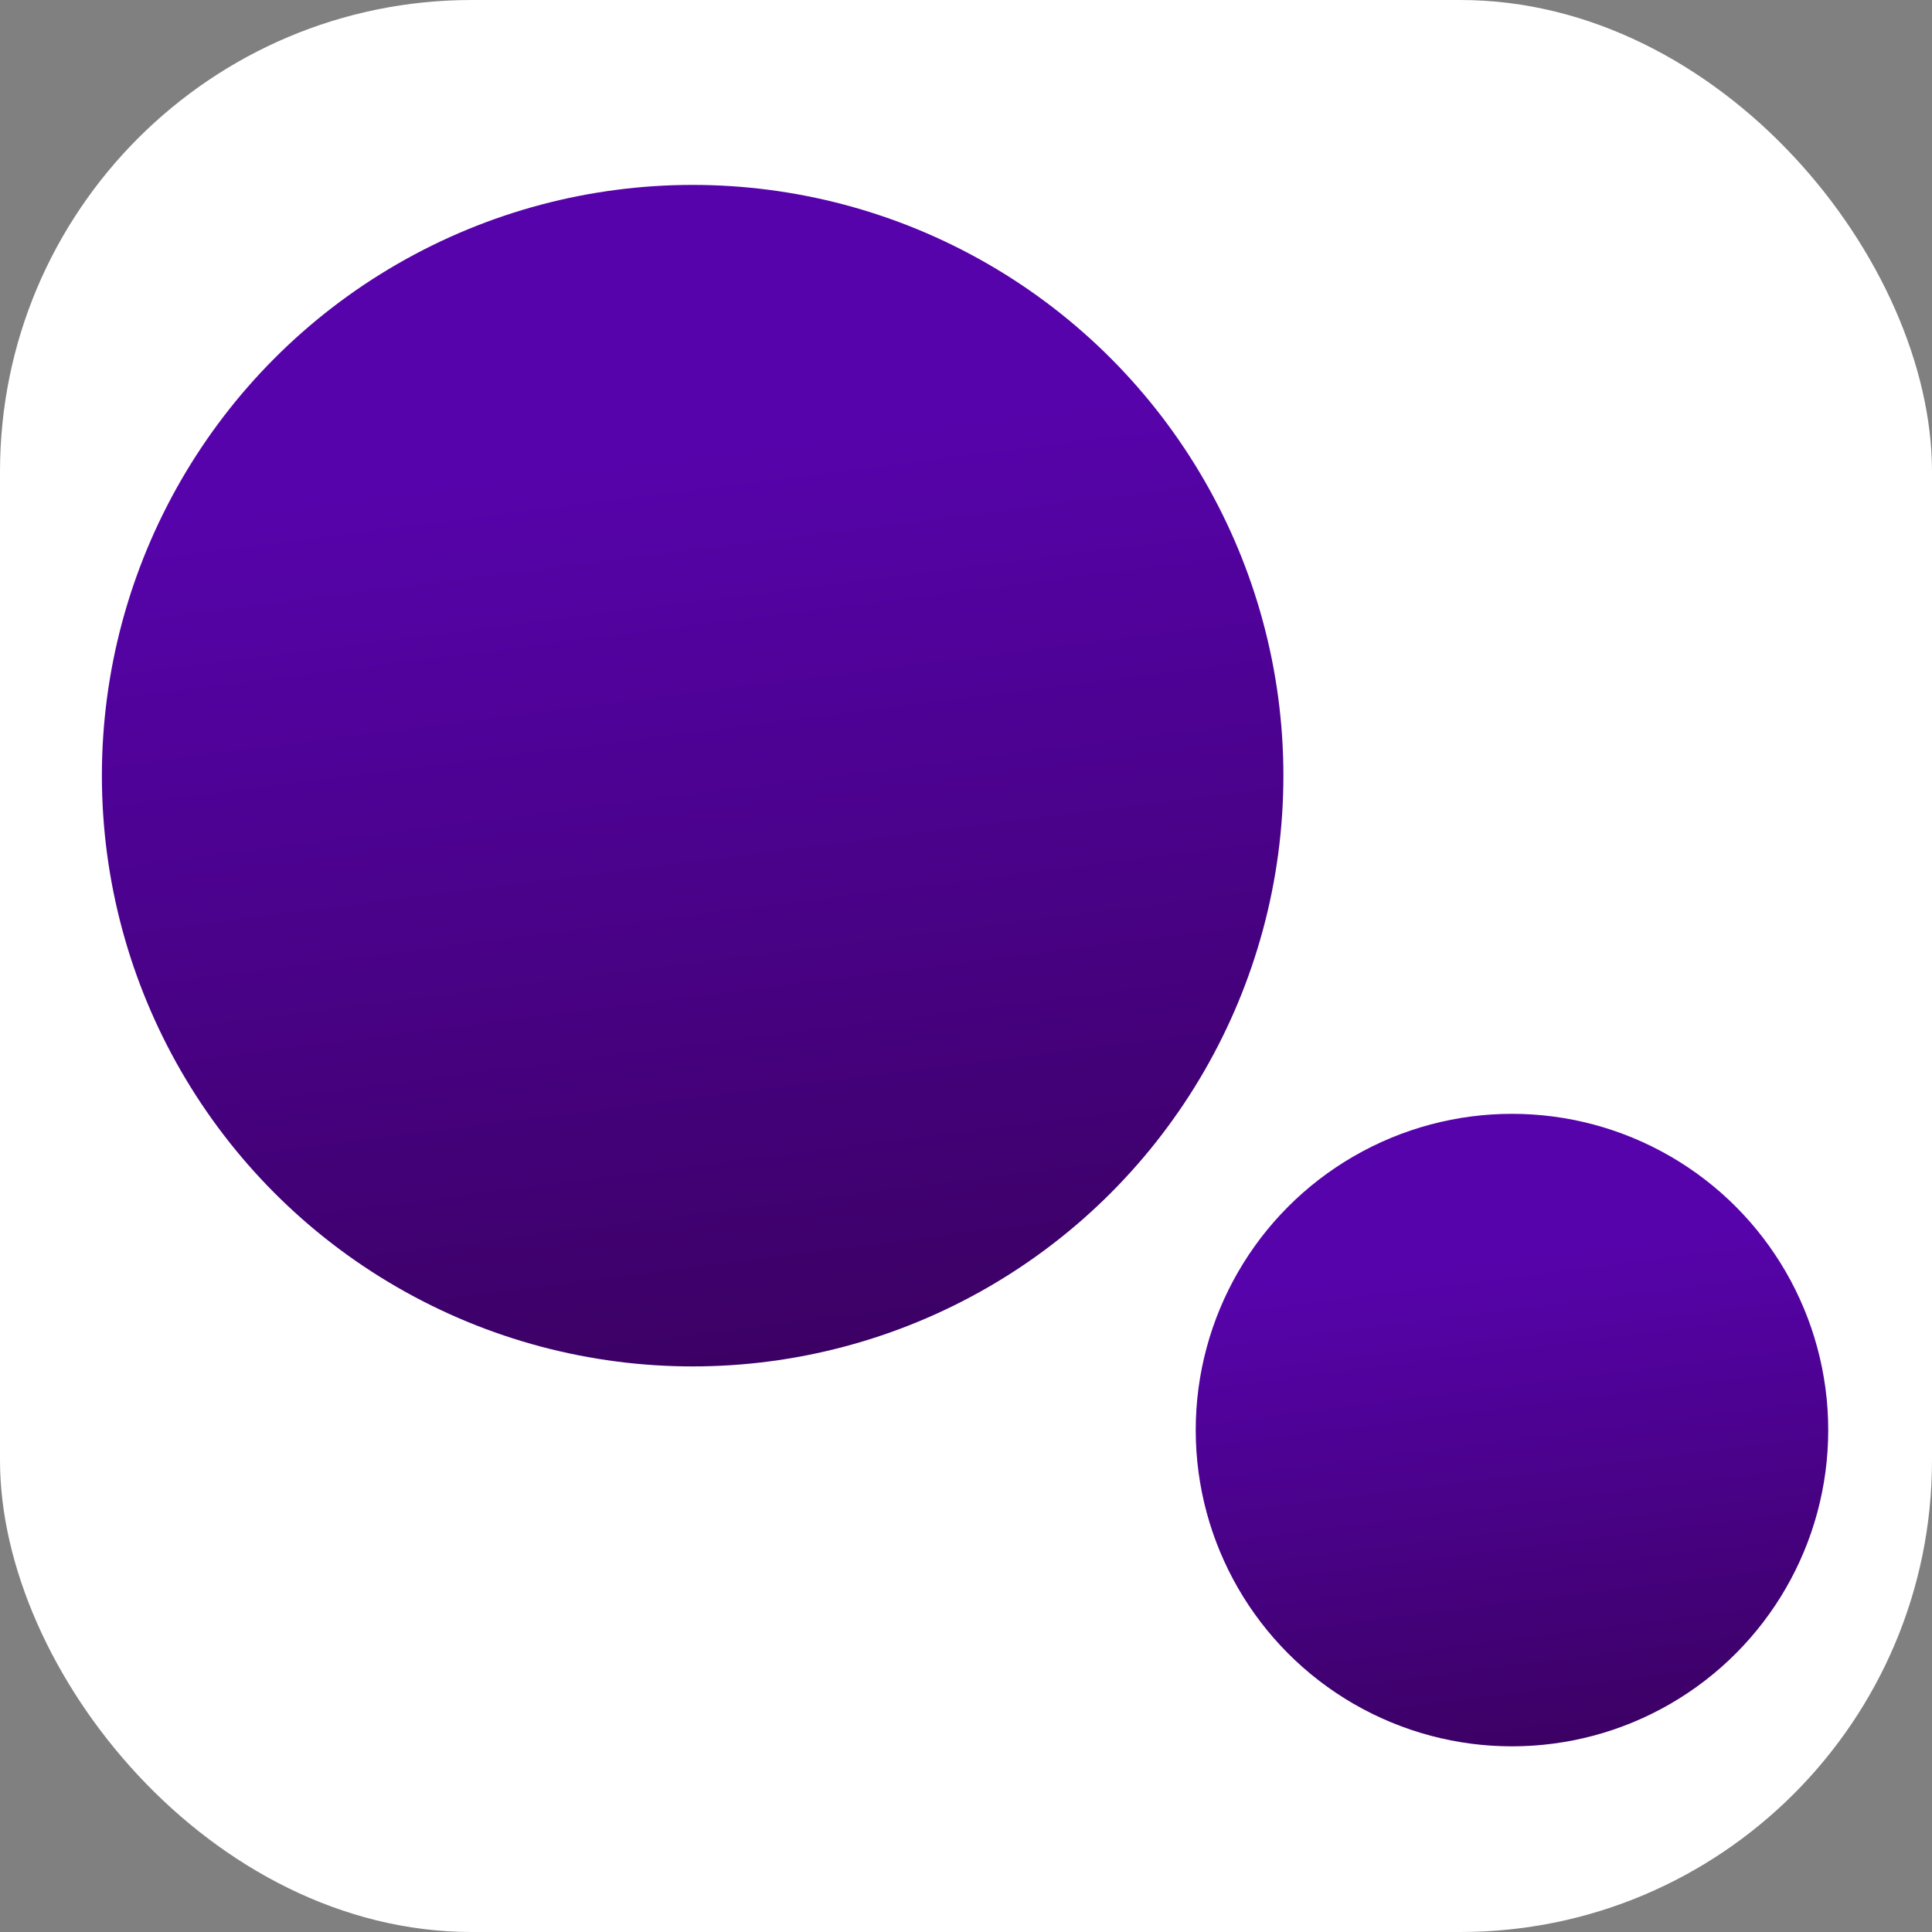
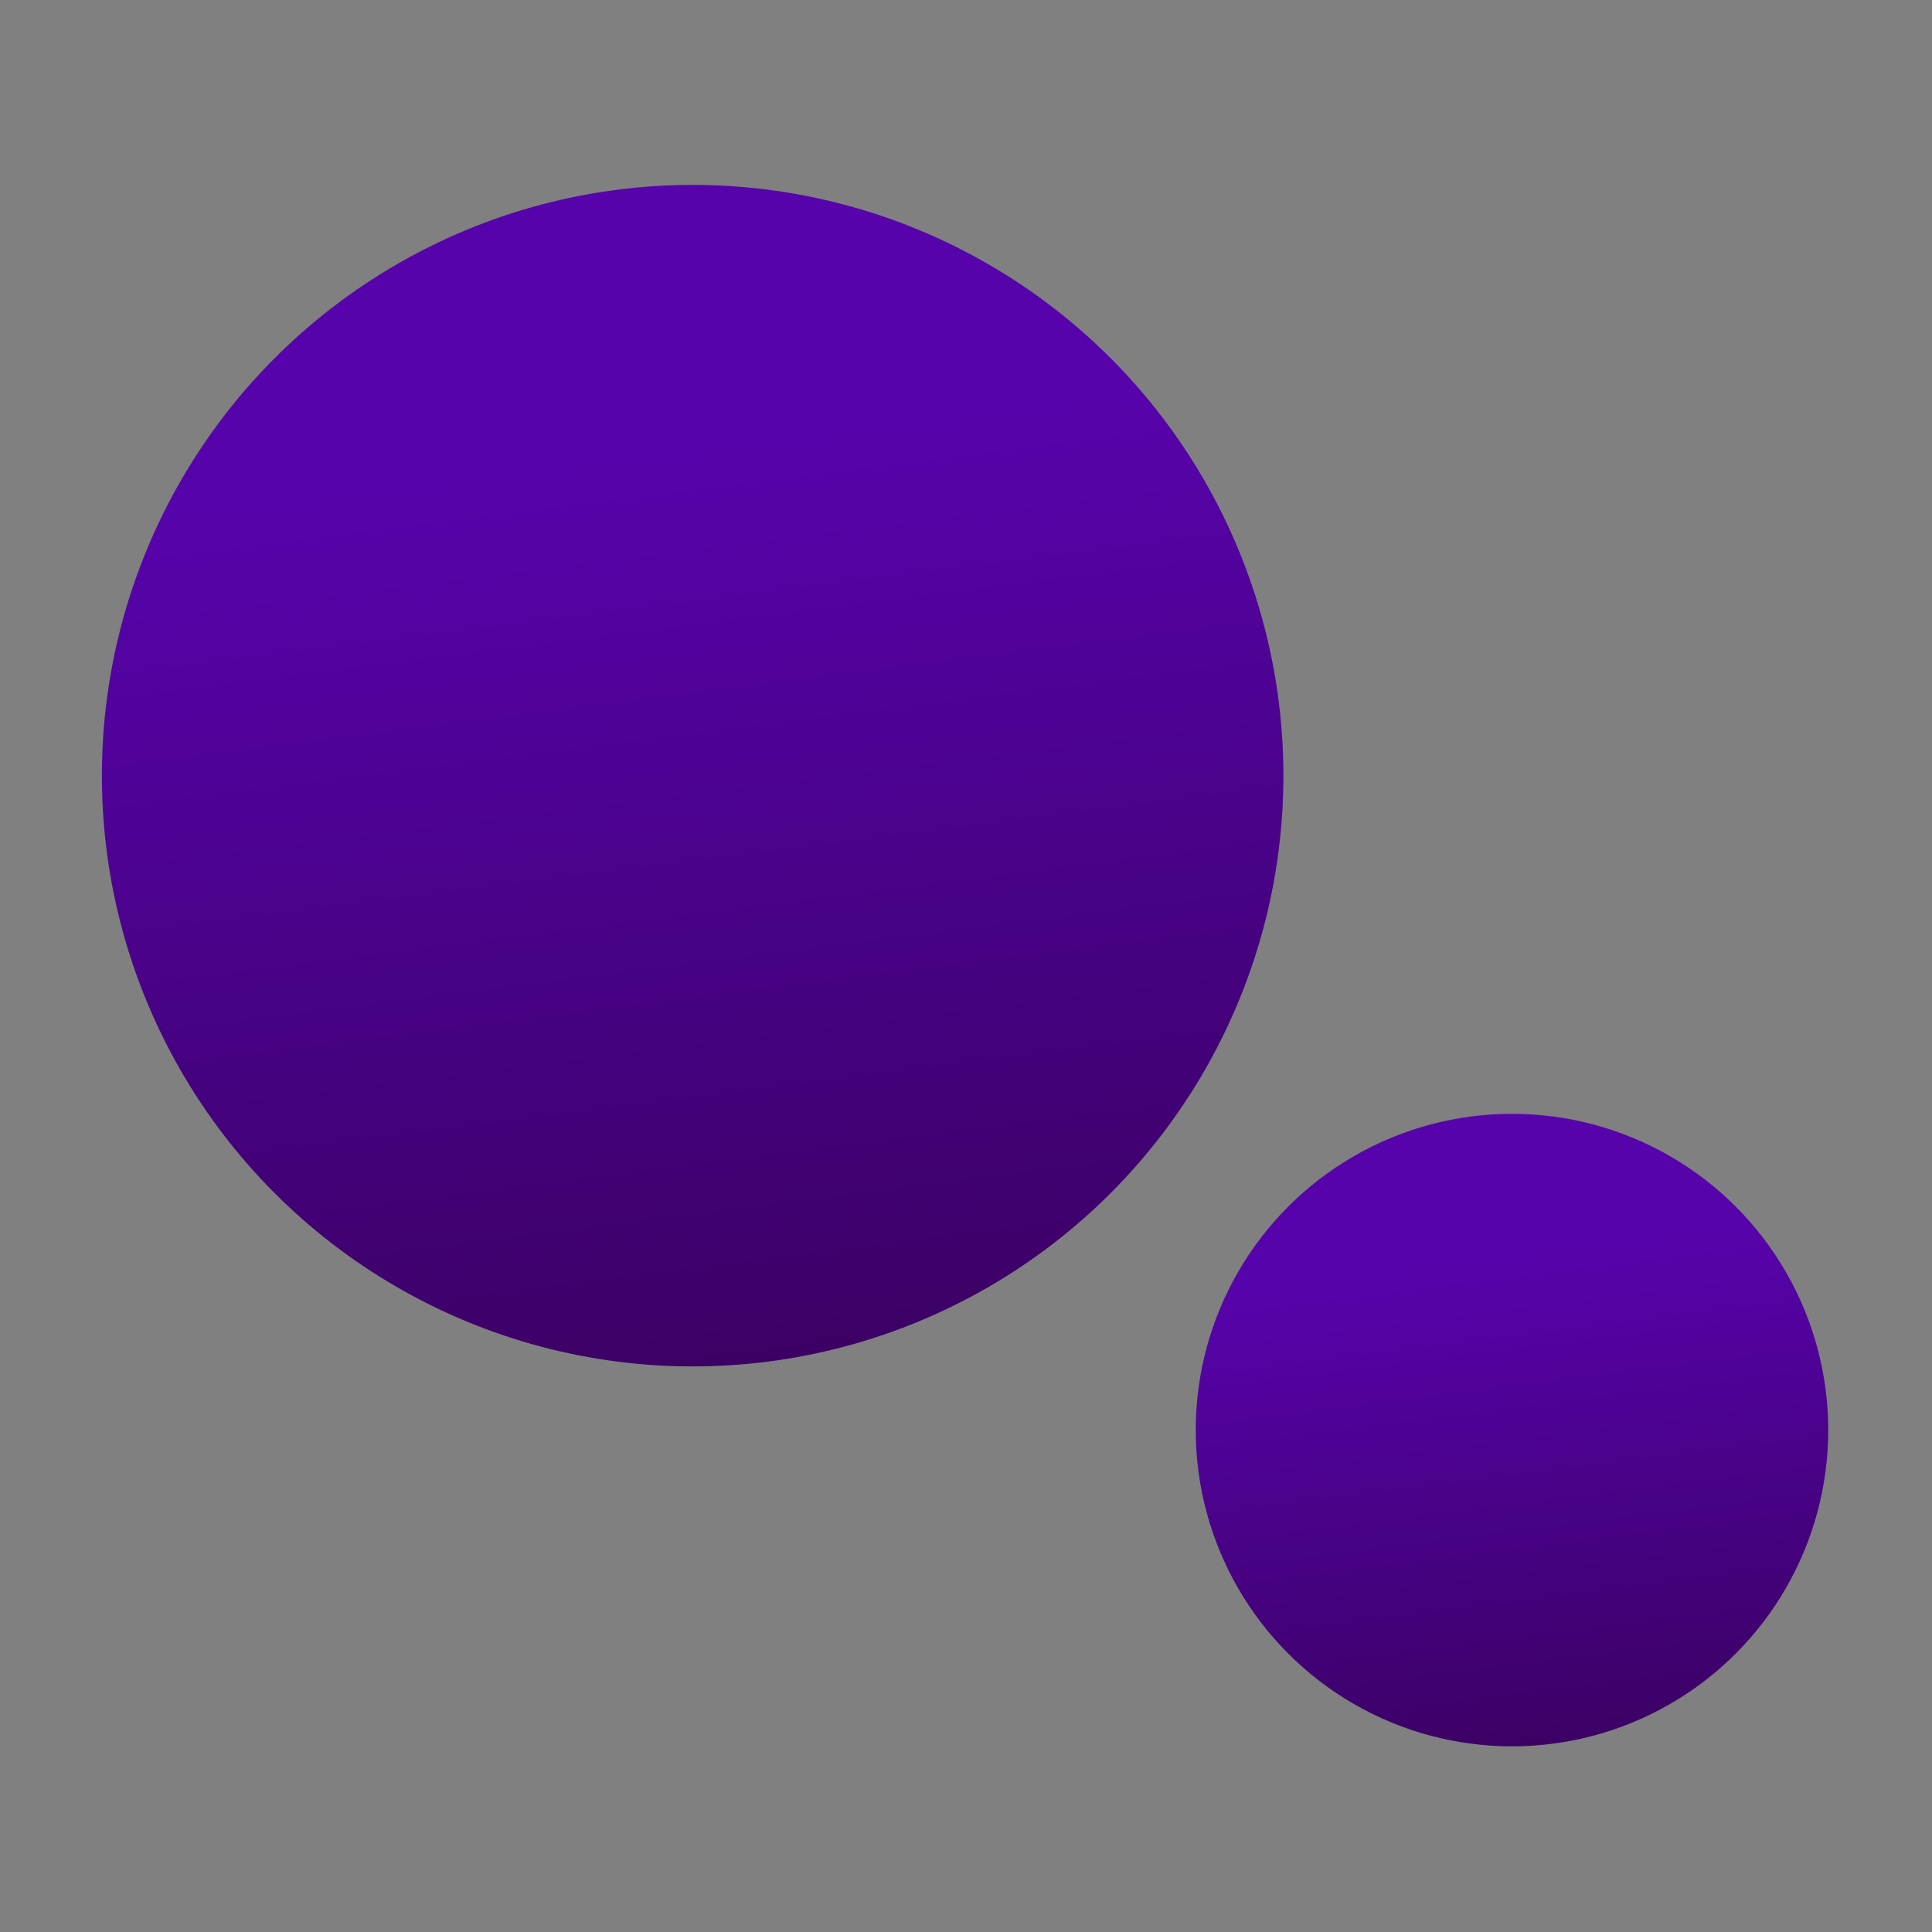
<svg xmlns="http://www.w3.org/2000/svg" width="1024" height="1024" viewBox="0 0 1024 1024" fill="none">
  <rect x="0" y="0" width="1024" height="1024" fill="#808080" stroke="none" />
-   <rect width="1024" height="1024" rx="250" fill="white" />
  <circle cx="367.114" cy="411.114" r="313.114" fill="url(#paint0_linear_2_2)" />
  <circle cx="801.379" cy="757.973" r="167.621" fill="url(#paint1_linear_2_2)" />
  <defs>
    <linearGradient id="paint0_linear_2_2" x1="275" y1="244.5" x2="346.5" y2="808.5" gradientUnits="userSpaceOnUse">
      <stop stop-color="#5703AC" />
      <stop offset="1" stop-color="#370059" />
    </linearGradient>
    <linearGradient id="paint1_linear_2_2" x1="752.067" y1="668.778" x2="790.344" y2="970.708" gradientUnits="userSpaceOnUse">
      <stop stop-color="#5703AC" />
      <stop offset="1" stop-color="#370059" />
    </linearGradient>
  </defs>
</svg>